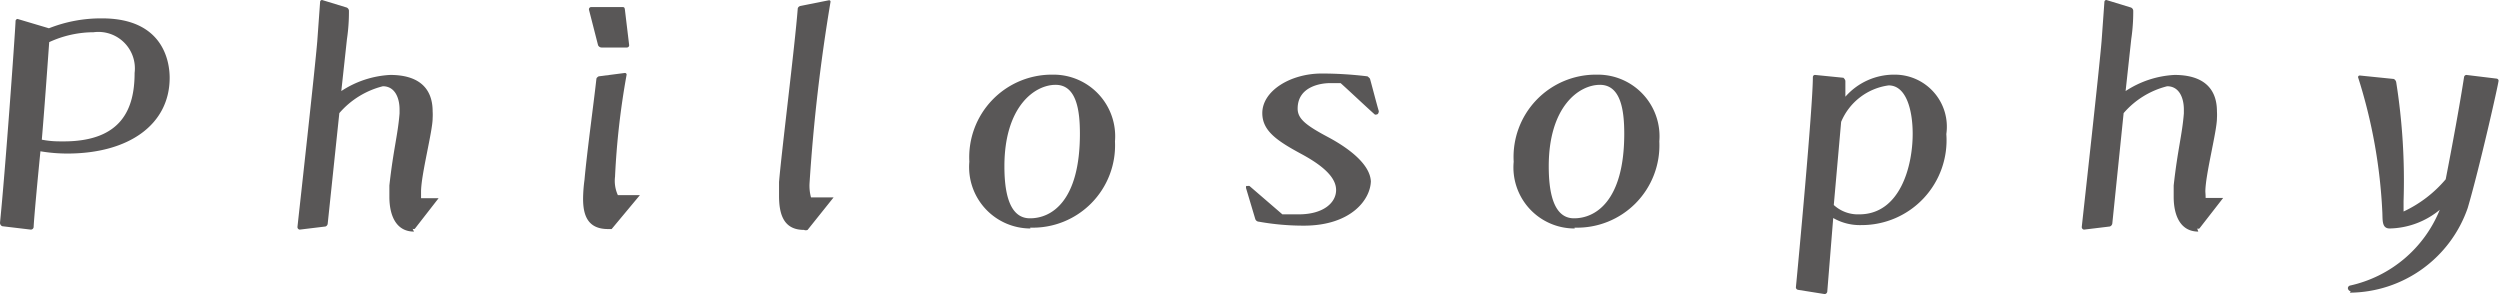
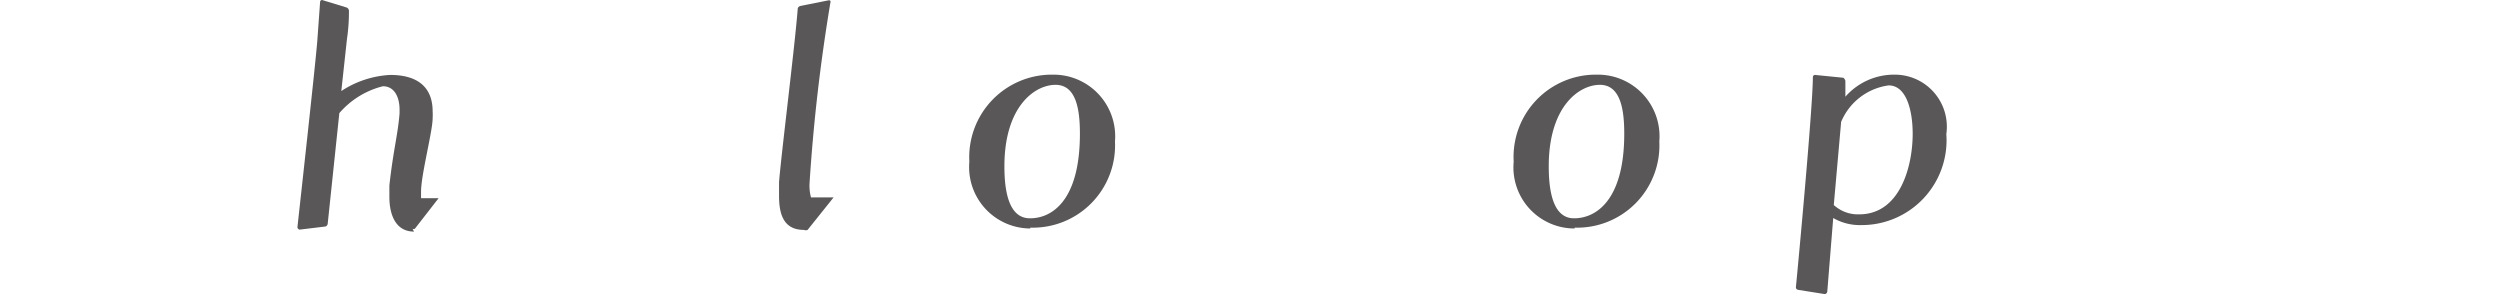
<svg xmlns="http://www.w3.org/2000/svg" viewBox="0 0 88.41 10.4">
  <defs>
    <style>.cls-1{fill:#595757;}</style>
  </defs>
  <g id="レイヤー_2" data-name="レイヤー 2">
    <g id="デザイン">
-       <path class="cls-1" d="M.08,8A.13.13,0,0,1,0,7.88C.19,6,.52,1.38.55.76A.08.08,0,0,1,.62.67h0L1.73,1A5,5,0,0,1,3.61.65C5.77.65,6,2.17,6,2.75,6,4.4,4.56,5.43,2.38,5.43a5.7,5.7,0,0,1-.95-.08c-.1,1-.23,2.4-.24,2.67a.1.1,0,0,1-.1.1Zm1.4-3.06C1.8,5,2,5,2.25,5,4.31,5,4.76,3.84,4.76,2.58A1.29,1.29,0,0,0,3.31,1.14a3.77,3.77,0,0,0-1.57.35C1.68,2.33,1.56,4,1.48,4.92Z" />
      <path class="cls-1" d="M14.64,8.19c-.62,0-.87-.55-.87-1.23,0-.14,0-.27,0-.4.14-1.27.3-1.79.36-2.55V3.87c0-.4-.16-.82-.59-.82A3,3,0,0,0,12,4L11.59,7.9a.12.12,0,0,1-.08.11l-.91.11a.09.09,0,0,1-.08-.1c.08-.74.62-5.59.7-6.56l.1-1.39A.07.07,0,0,1,11.39,0l.85.26a.13.13,0,0,1,.1.12c0,.16,0,.53-.07,1l-.2,1.84a3.46,3.46,0,0,1,1.73-.57c1,0,1.5.46,1.5,1.29a2,2,0,0,1,0,.24c0,.46-.41,2-.41,2.6,0,.12,0,.19,0,.23l.62,0a.05.05,0,0,1,0,0v0l-.84,1.08a.09.09,0,0,1-.08,0Z" />
-       <path class="cls-1" d="M21.63,8.1s-.08,0-.13,0h0c-.71,0-.88-.48-.88-1.07a5.29,5.29,0,0,1,.05-.67c.09-1,.32-2.66.42-3.56,0-.05.05-.08.08-.1l.93-.12h0a.06.06,0,0,1,.06.06v0a27.2,27.2,0,0,0-.41,3.61,1.21,1.21,0,0,0,.1.65h.78a0,0,0,0,1,0,0s0,0,0,0Zm-.36-6.42a.14.14,0,0,1-.12-.08L20.83.35v0A.08.08,0,0,1,20.9.25H22c.06,0,.09,0,.1.1l.15,1.25a.08.08,0,0,1-.08.08Z" />
      <path class="cls-1" d="M28.56,8.13a.17.17,0,0,1-.13,0c-.71,0-.88-.54-.88-1.2,0-.17,0-.33,0-.49.08-1,.56-4.82.66-6.12,0-.06.05-.1.1-.11l1-.2h0a.05.05,0,0,1,.06.06,63.08,63.08,0,0,0-.74,6.39,1.58,1.58,0,0,0,.05.52h.75s.05,0,.05,0v0Z" />
      <path class="cls-1" d="M36.44,8.08a2.17,2.17,0,0,1-2.16-2.36,2.92,2.92,0,0,1,2.94-3.08h.05A2.18,2.18,0,0,1,39.43,5a2.91,2.91,0,0,1-3,3.05Zm1.75-3.35c0-.8-.11-1.73-.86-1.73s-1.81.78-1.81,2.88c0,.79.12,1.83.89,1.84S38.19,7.12,38.19,4.73Z" />
-       <path class="cls-1" d="M48.48,6.38c0,.68-.71,1.6-2.37,1.6a8.94,8.94,0,0,1-1.59-.14.14.14,0,0,1-.13-.1l-.32-1.07v0a.15.15,0,0,1,0-.09.09.09,0,0,1,.06,0,.07.07,0,0,1,.06,0l1.16,1c.16,0,.44,0,.58,0,.87,0,1.32-.41,1.32-.86v0c0-.39-.35-.8-1.22-1.27S44.64,4.63,44.64,4v0c0-.79,1-1.4,2.1-1.4a13.41,13.41,0,0,1,1.62.1s.08.06.09.09c.07.25.24.91.31,1.14v0s0,.12-.09.12a.07.07,0,0,1-.05,0c-.23-.2-.95-.88-1.21-1.11l-.39,0c-.27,0-1.13.1-1.13.9,0,.35.27.58,1.06,1s1.53,1,1.53,1.61Z" />
      <path class="cls-1" d="M55.69,8.08a2.16,2.16,0,0,1-2.16-2.36,2.91,2.91,0,0,1,2.94-3.08h.05A2.18,2.18,0,0,1,58.68,5a2.91,2.91,0,0,1-3,3.05Zm1.75-3.35c0-.8-.11-1.73-.86-1.73s-1.81.78-1.81,2.88c0,.79.12,1.83.88,1.84S57.44,7.12,57.44,4.73Z" />
      <path class="cls-1" d="M63.59,10.25a.09.09,0,0,1-.08-.09c.08-.81.6-6.39.6-7.43,0,0,0-.08.08-.08h0l1,.1s.07.06.07.12,0,.31,0,.55A2.29,2.29,0,0,1,67,2.64a1.84,1.84,0,0,1,1.83,2.1,3,3,0,0,1-3,3.22,1.89,1.89,0,0,1-1-.25l-.21,2.6a.1.1,0,0,1-.09.09Zm1.26-3a1.26,1.26,0,0,0,.9.33c1.44,0,1.89-1.69,1.89-2.85,0-.82-.22-1.71-.85-1.71a2.13,2.13,0,0,0-1.68,1.29Z" />
-       <path class="cls-1" d="M77.74,8.19c-.62,0-.87-.55-.87-1.23,0-.14,0-.27,0-.4.14-1.27.3-1.79.36-2.55V3.87c0-.4-.16-.82-.59-.82A3,3,0,0,0,75.1,4L74.7,7.9a.13.13,0,0,1-.09.11l-.91.11a.09.09,0,0,1-.08-.1c.08-.74.62-5.59.7-6.56l.1-1.39A.07.07,0,0,1,74.49,0l.85.26a.13.13,0,0,1,.1.12c0,.16,0,.53-.07,1l-.2,1.84a3.46,3.46,0,0,1,1.73-.57c1,0,1.5.46,1.5,1.29a2,2,0,0,1,0,.24c0,.46-.41,2-.41,2.6C78,6.91,78,7,78,7l.62,0a.05.05,0,0,1,0,0v0l-.84,1.08a.09.09,0,0,1-.08,0Z" />
-       <path class="cls-1" d="M83.13,10.3a.12.12,0,0,1-.1-.11.1.1,0,0,1,.07-.09,4.46,4.46,0,0,0,3.18-2.68,2.87,2.87,0,0,1-1.77.66c-.27,0-.25-.26-.26-.55a18.5,18.5,0,0,0-.86-4.8h0a.06.06,0,0,1,.06-.06l1.18.12c.05,0,.1.06.11.12A22.27,22.27,0,0,1,85,7.11v.37a4.37,4.37,0,0,0,1.49-1.14c.24-1.23.5-2.65.65-3.62a.09.09,0,0,1,.08-.07h0l1.07.13a.08.08,0,0,1,.07.07c0,.1-.67,3.07-1.09,4.5a4.45,4.45,0,0,1-4.17,3Z" />
    </g>
  </g>
</svg>